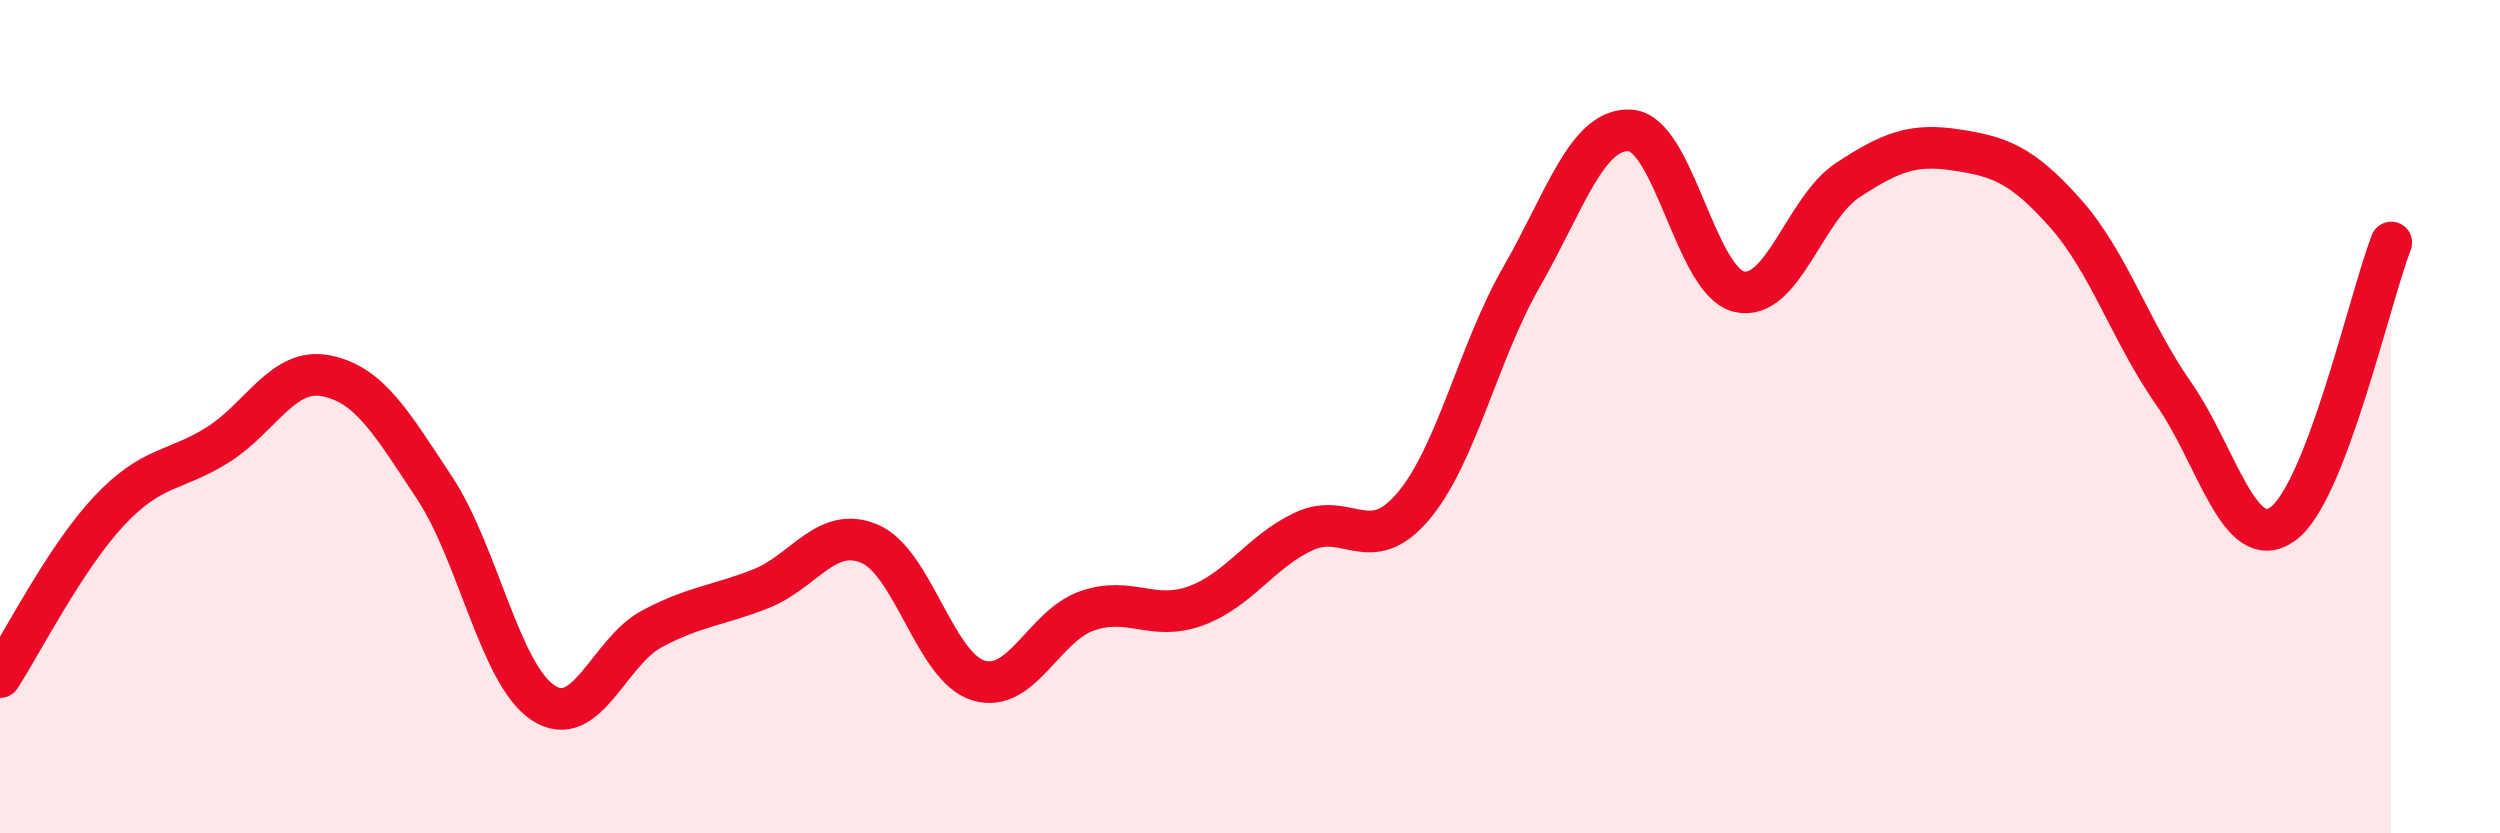
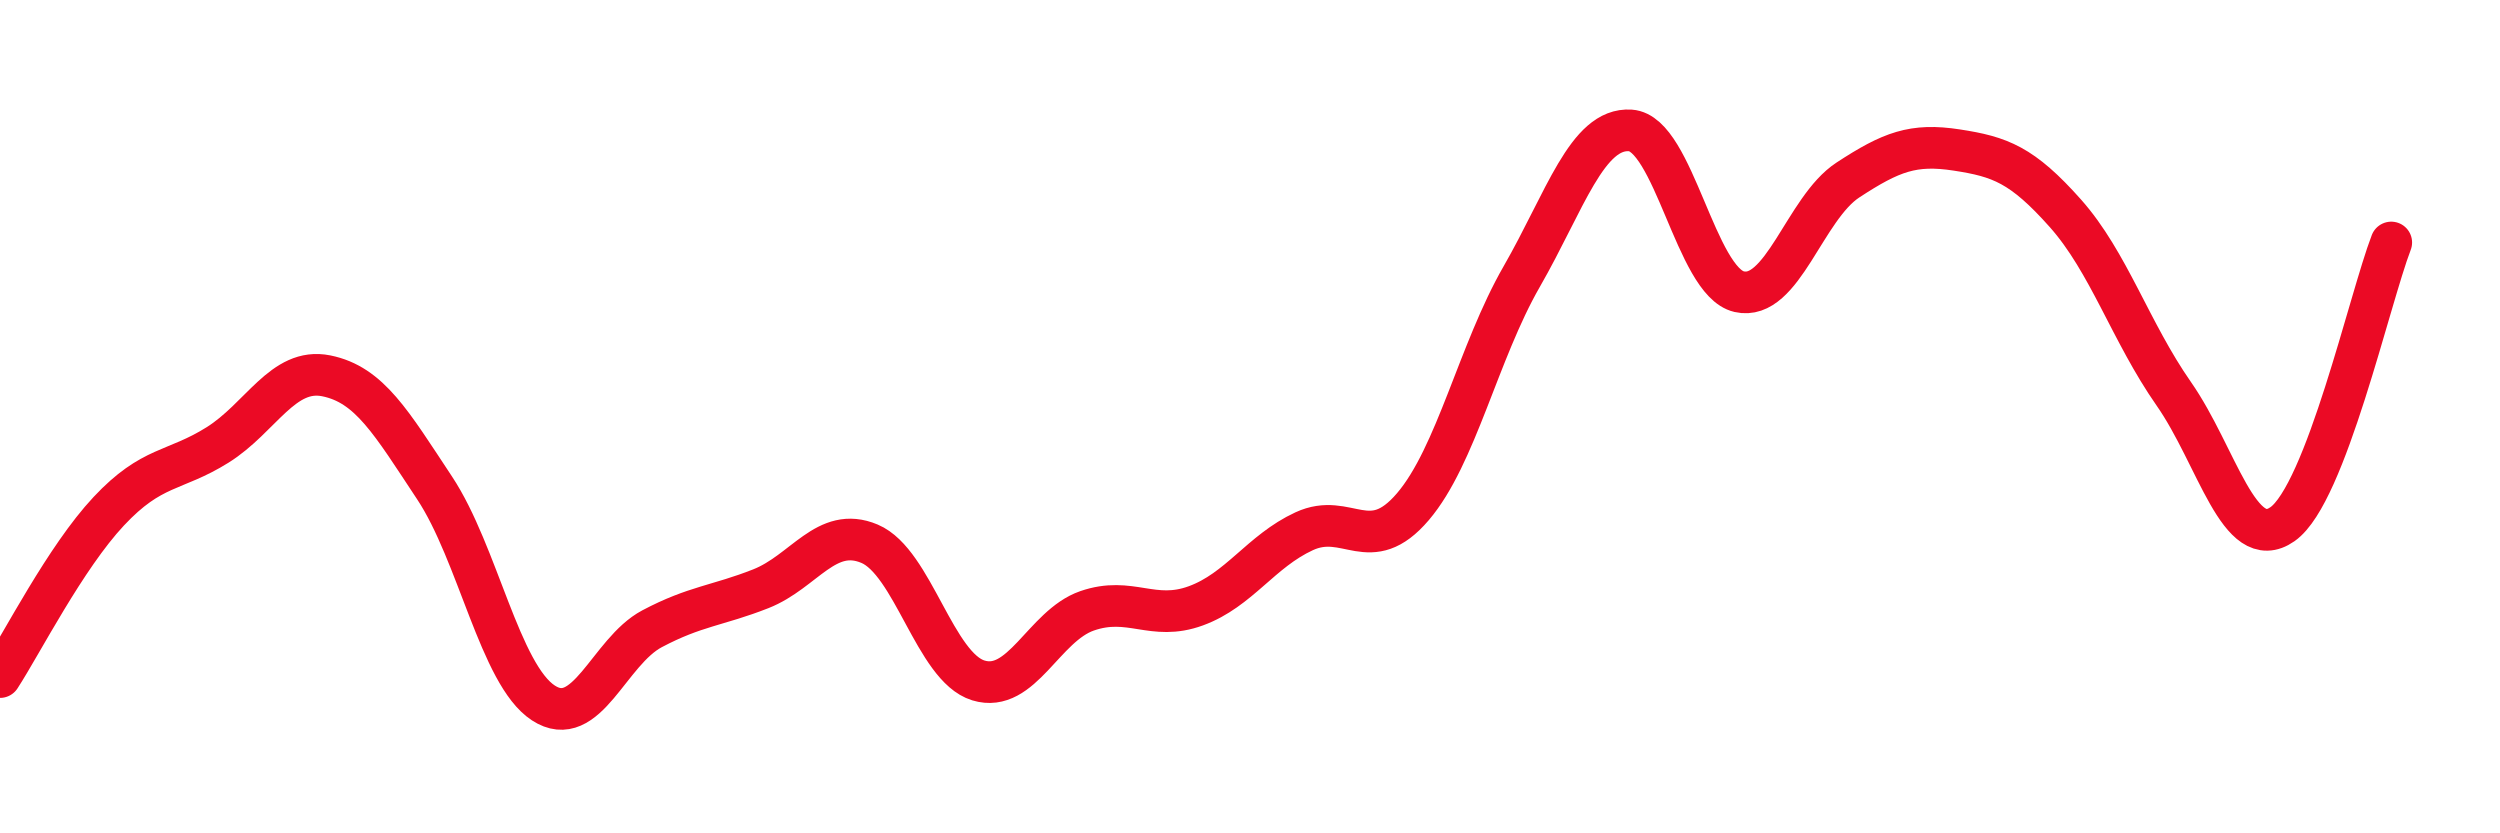
<svg xmlns="http://www.w3.org/2000/svg" width="60" height="20" viewBox="0 0 60 20">
-   <path d="M 0,16.25 C 0.52,15.45 1.57,13.38 2.61,12.27 C 3.65,11.16 4.18,11.33 5.22,10.68 C 6.26,10.03 6.79,8.81 7.83,9.02 C 8.87,9.23 9.39,10.14 10.43,11.71 C 11.47,13.28 12,16.19 13.04,16.87 C 14.08,17.55 14.61,15.64 15.65,15.09 C 16.69,14.54 17.22,14.54 18.26,14.13 C 19.3,13.72 19.83,12.61 20.87,13.05 C 21.91,13.49 22.44,16.01 23.48,16.33 C 24.52,16.65 25.05,15.02 26.09,14.66 C 27.13,14.3 27.66,14.92 28.7,14.54 C 29.74,14.16 30.26,13.23 31.3,12.75 C 32.34,12.27 32.87,13.38 33.91,12.16 C 34.95,10.94 35.48,8.45 36.52,6.64 C 37.56,4.83 38.09,3.06 39.13,3.13 C 40.17,3.2 40.7,6.76 41.74,7 C 42.78,7.24 43.31,5 44.35,4.32 C 45.39,3.64 45.92,3.44 46.96,3.6 C 48,3.76 48.53,3.95 49.57,5.12 C 50.61,6.29 51.13,7.96 52.17,9.45 C 53.21,10.94 53.74,13.31 54.78,12.58 C 55.82,11.85 56.87,7.17 57.39,5.82L57.39 20L0 20Z" fill="#EB0A25" opacity="0.1" stroke-linecap="round" stroke-linejoin="round" />
  <path d="M 0,16.25 C 0.52,15.45 1.57,13.38 2.61,12.27 C 3.65,11.16 4.18,11.33 5.22,10.68 C 6.26,10.03 6.79,8.81 7.83,9.02 C 8.87,9.23 9.39,10.14 10.43,11.71 C 11.47,13.28 12,16.19 13.04,16.87 C 14.08,17.55 14.61,15.64 15.65,15.09 C 16.69,14.54 17.22,14.54 18.26,14.13 C 19.3,13.72 19.83,12.61 20.87,13.05 C 21.91,13.49 22.44,16.01 23.48,16.33 C 24.52,16.65 25.05,15.02 26.09,14.66 C 27.13,14.3 27.66,14.92 28.7,14.54 C 29.74,14.16 30.26,13.23 31.3,12.75 C 32.34,12.27 32.87,13.38 33.91,12.16 C 34.95,10.94 35.48,8.45 36.52,6.64 C 37.56,4.83 38.09,3.06 39.13,3.13 C 40.17,3.2 40.7,6.76 41.74,7 C 42.78,7.24 43.31,5 44.35,4.32 C 45.39,3.64 45.92,3.44 46.96,3.6 C 48,3.76 48.53,3.95 49.57,5.12 C 50.61,6.29 51.13,7.96 52.17,9.45 C 53.21,10.94 53.74,13.31 54.78,12.58 C 55.82,11.85 56.87,7.17 57.39,5.82" stroke="#EB0A25" stroke-width="1" fill="none" stroke-linecap="round" stroke-linejoin="round" />
</svg>